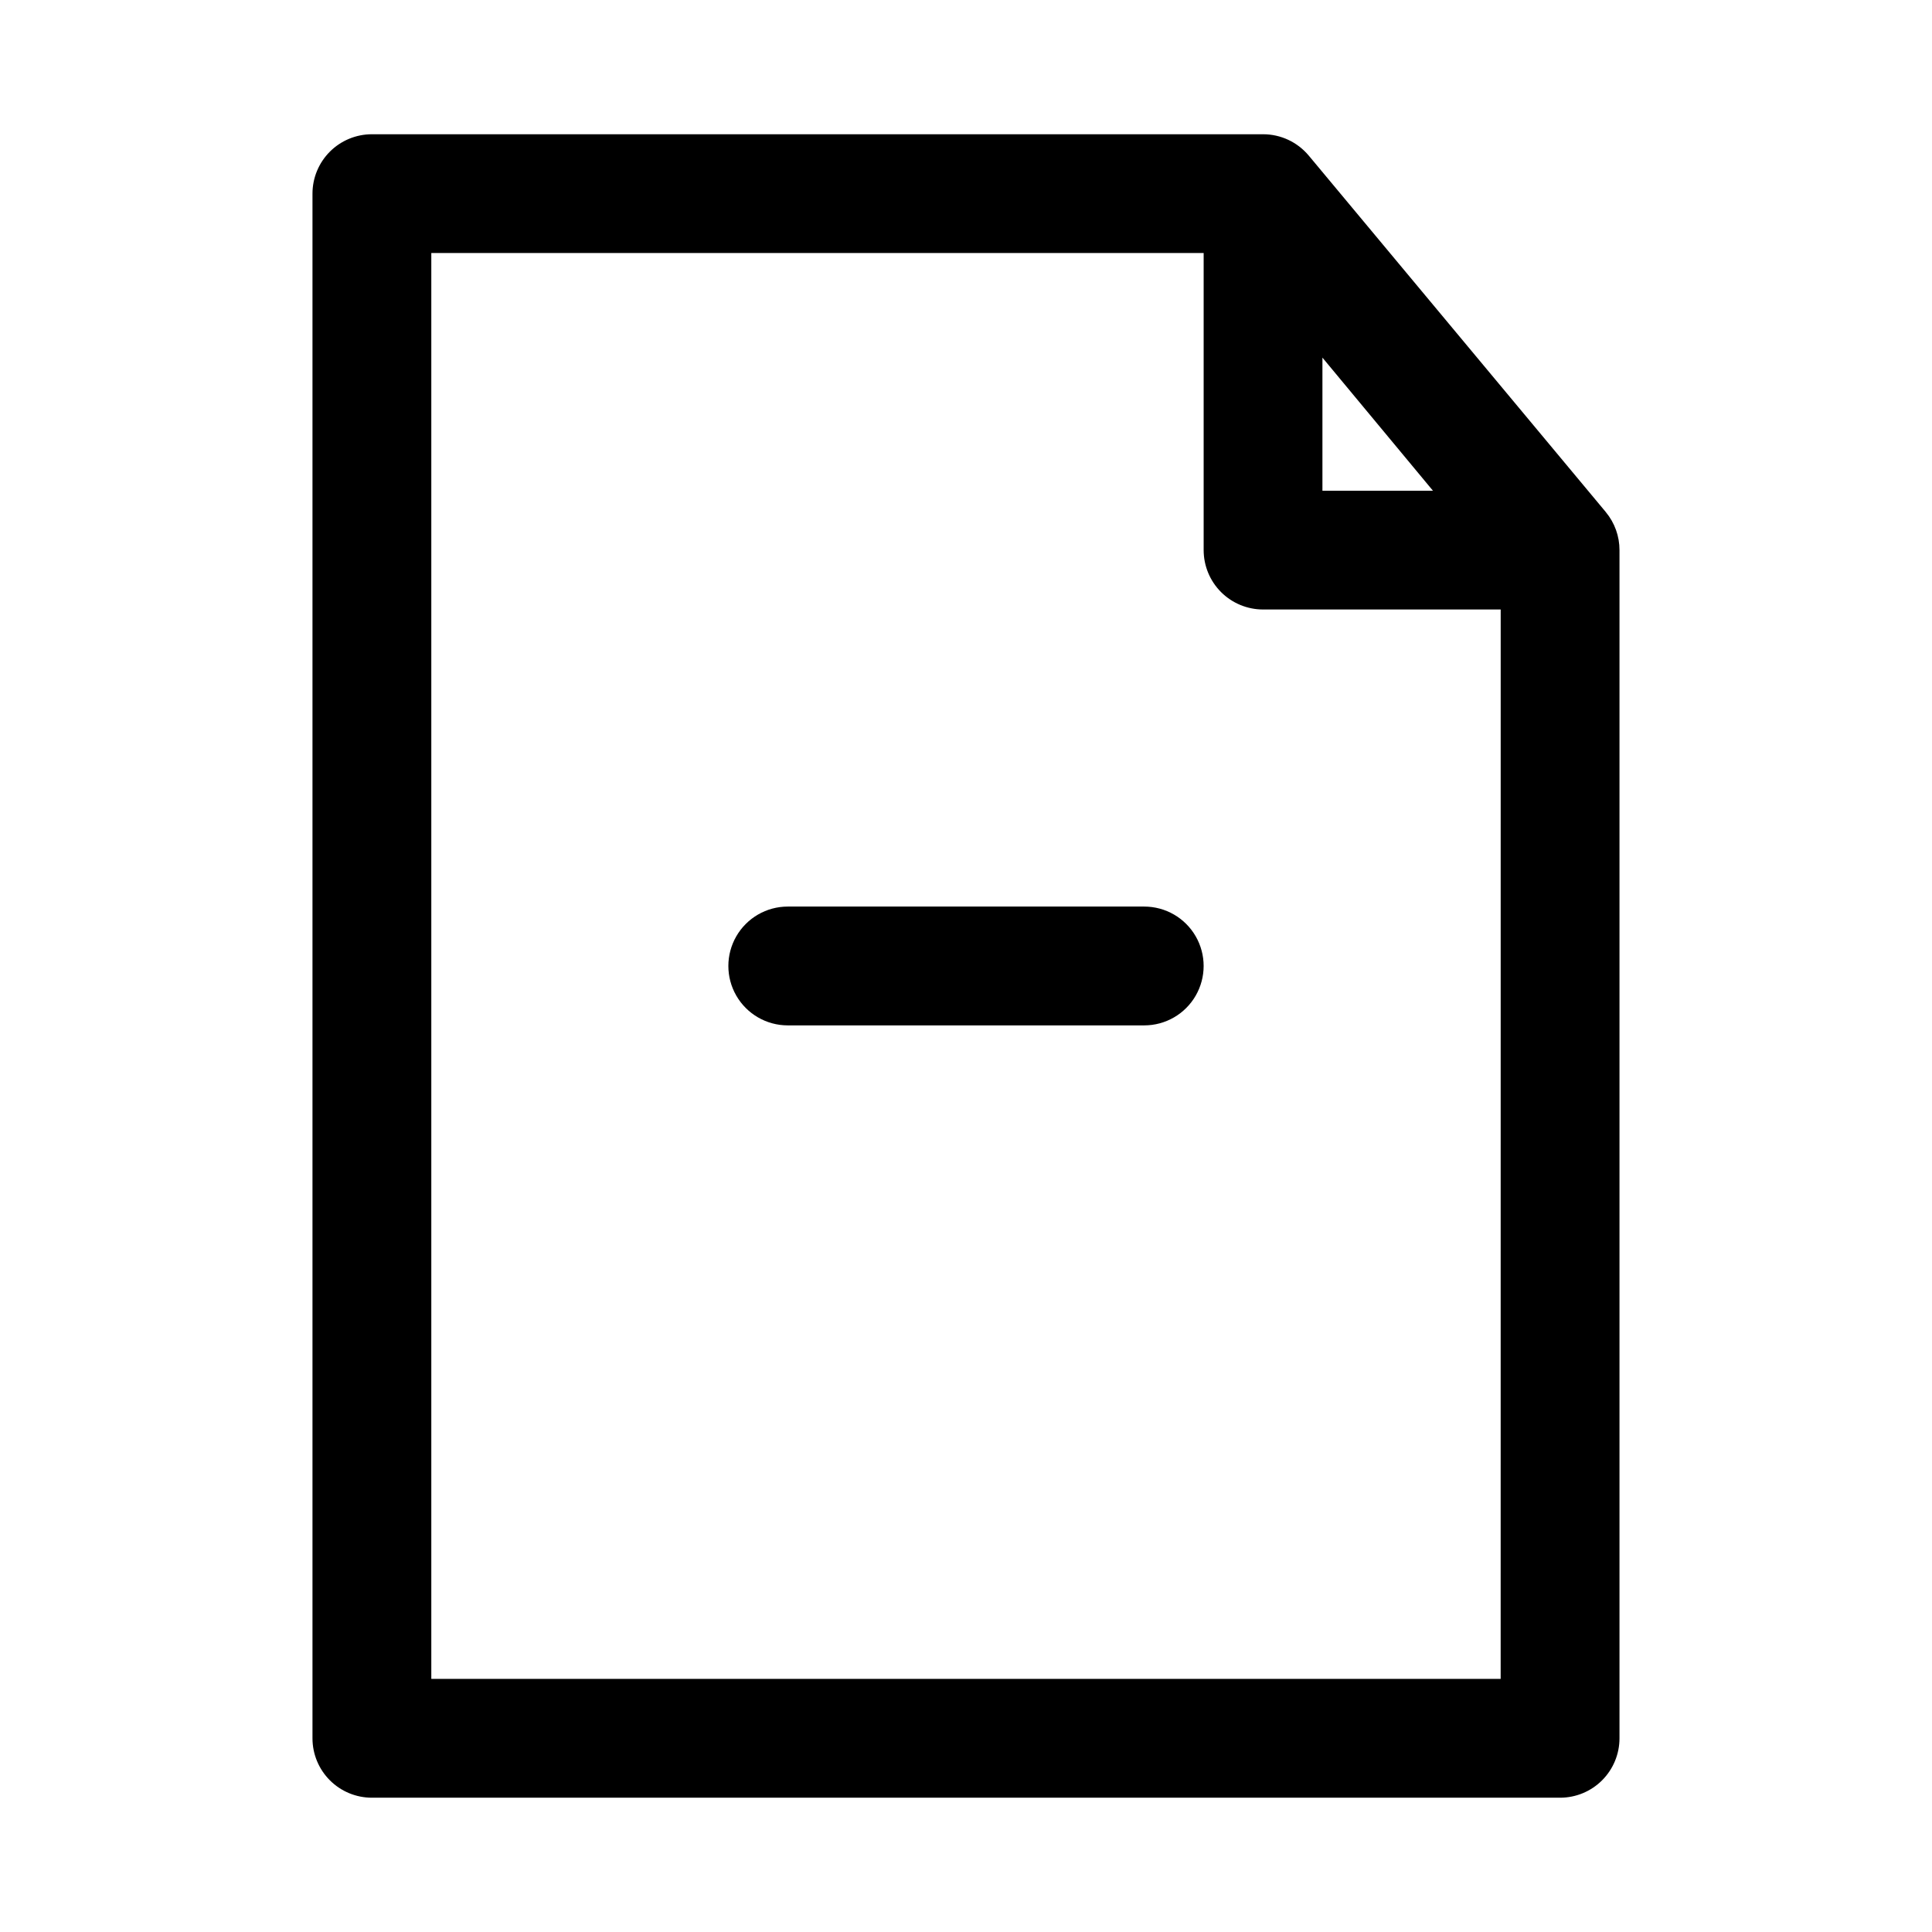
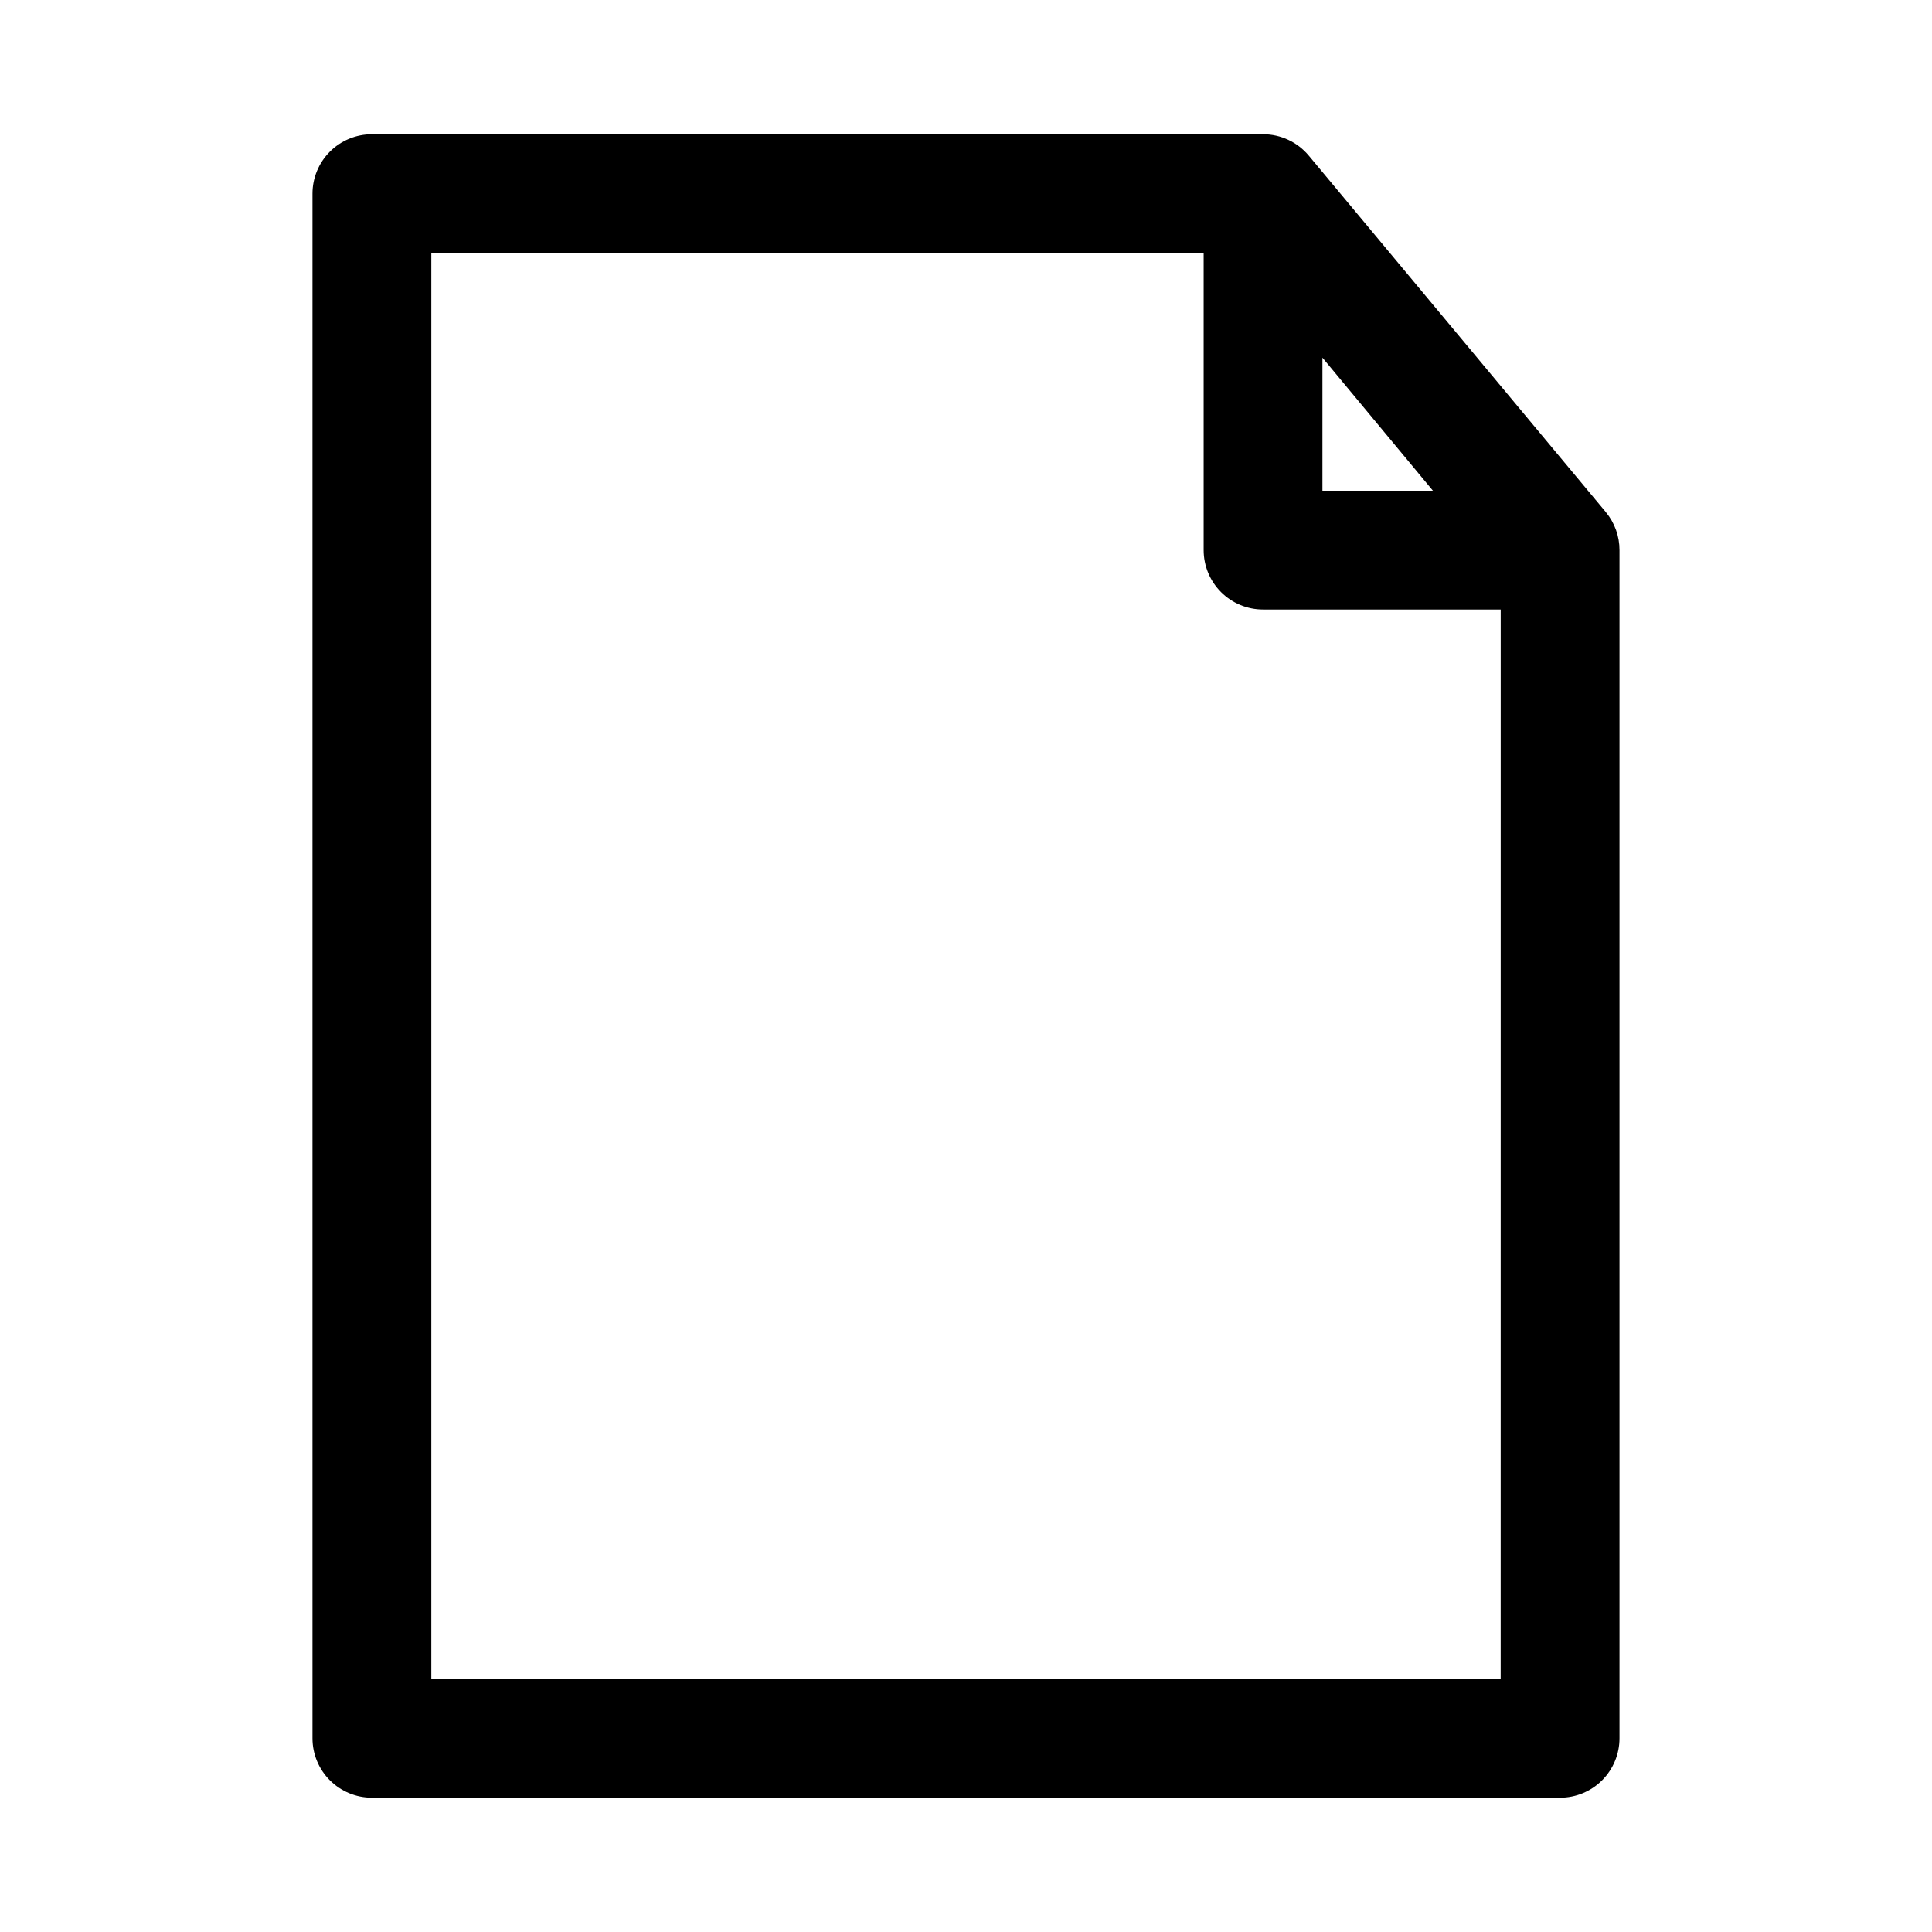
<svg xmlns="http://www.w3.org/2000/svg" fill="#000000" width="800px" height="800px" version="1.1" viewBox="144 144 512 512">
  <g>
-     <path d="m569.56 279.71-78.719-94.465h-0.004c-2.996-3.598-7.438-5.676-12.121-5.668h-236.16c-4.176 0-8.18 1.66-11.133 4.609-2.953 2.953-4.613 6.957-4.613 11.133v409.35c0 4.176 1.66 8.18 4.613 11.133 2.953 2.953 6.957 4.609 11.133 4.609h314.88c4.176 0 8.18-1.656 11.133-4.609 2.953-2.953 4.613-6.957 4.613-11.133v-314.88c0.008-3.676-1.273-7.242-3.621-10.074zm-75.102-40.934 29.285 35.266h-29.285zm47.234 350.14h-283.39v-377.86h204.68v78.719c0 4.176 1.656 8.18 4.609 11.133 2.953 2.953 6.957 4.613 11.133 4.613h62.977z" />
-     <path d="m447.23 384.25h-94.465c-5.625 0-10.82 3-13.633 7.871s-2.812 10.875 0 15.746 8.008 7.871 13.633 7.871h94.465c5.625 0 10.824-3 13.637-7.871s2.812-10.875 0-15.746-8.012-7.871-13.637-7.871z" />
+     <path d="m569.56 279.71-78.719-94.465h-0.004c-2.996-3.598-7.438-5.676-12.121-5.668h-236.16c-4.176 0-8.18 1.66-11.133 4.609-2.953 2.953-4.613 6.957-4.613 11.133v409.35c0 4.176 1.66 8.18 4.613 11.133 2.953 2.953 6.957 4.609 11.133 4.609h314.88c4.176 0 8.18-1.656 11.133-4.609 2.953-2.953 4.613-6.957 4.613-11.133v-314.88c0.008-3.676-1.273-7.242-3.621-10.074m-75.102-40.934 29.285 35.266h-29.285zm47.234 350.14h-283.39v-377.86h204.68v78.719c0 4.176 1.656 8.18 4.609 11.133 2.953 2.953 6.957 4.613 11.133 4.613h62.977z" />
  </g>
</svg>